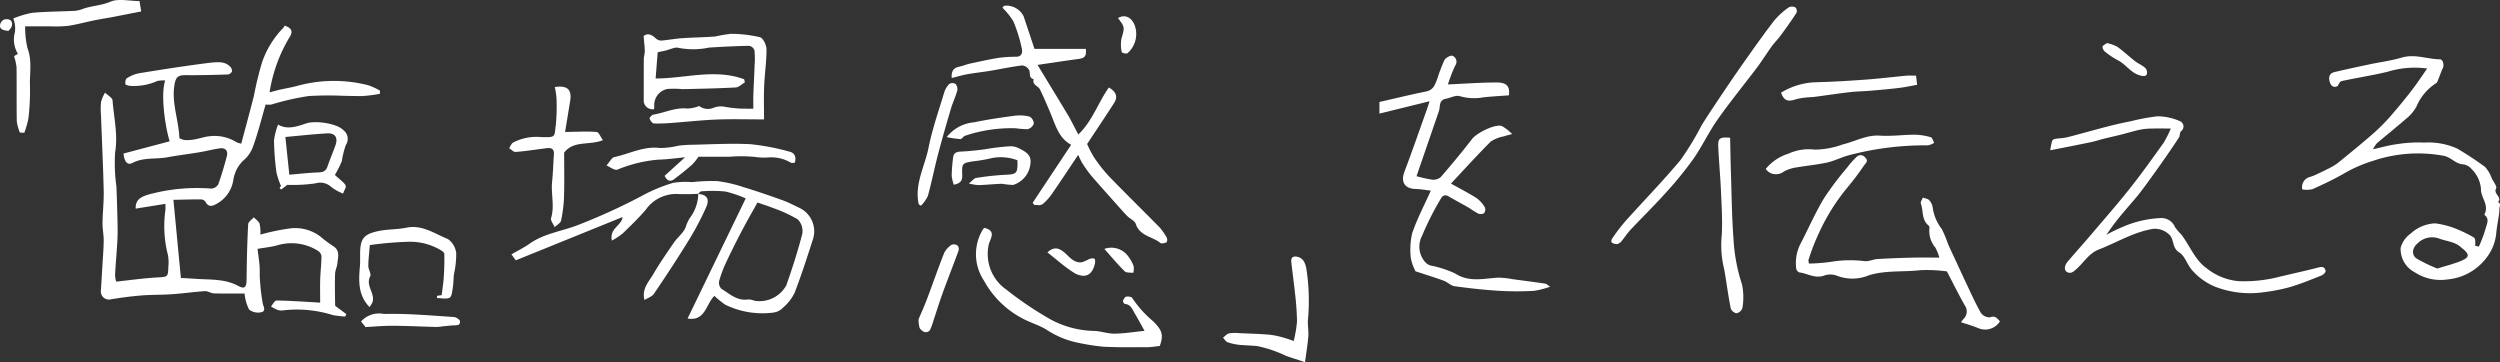
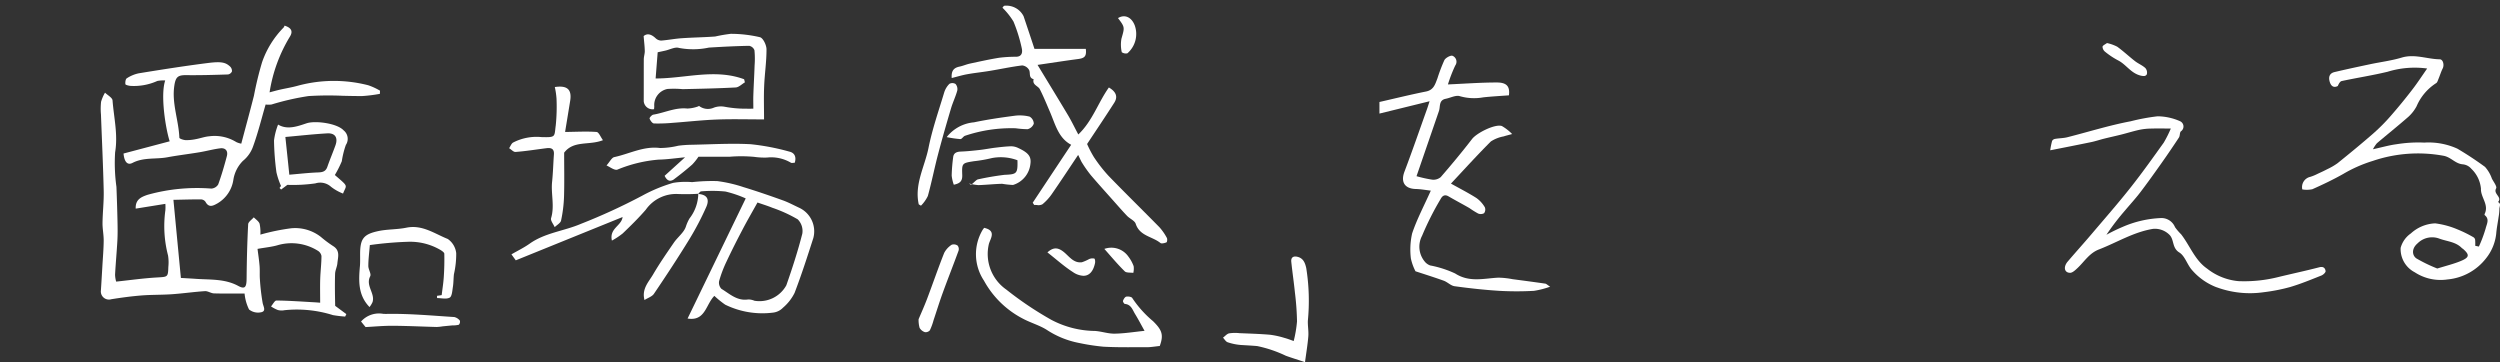
<svg xmlns="http://www.w3.org/2000/svg" width="265.993" height="38.531" viewBox="0 0 265.993 38.531">
  <rect x="0" y="0" width="265.993" height="38.531" fill="#333333" stroke="none" />
  <g id="img_person_cp03" transform="translate(-721.589 -2391.365)">
    <g id="グループ_1" data-name="グループ 1">
      <path id="_9" data-name="9" d="M398.237,608.149c.489-.537-.541-.853-.2-1.453.112-.2-.269-.69-.449-1.033a3.688,3.688,0,0,0-.737-1.256,34.995,34.995,0,0,0-2.938-1.936,7.423,7.423,0,0,0-3.517-.646,14.56,14.56,0,0,0-2.953.173c-.777.1-1.54.322-2.511.535a3.365,3.365,0,0,1,.419-.639c1.115-.946,2.259-1.859,3.36-2.823a4.177,4.177,0,0,0,.863-1.113,5.469,5.469,0,0,1,2.074-2.455c.127-.068.185-.285.251-.444.157-.375.273-.767.454-1.129s.042-.961-.312-.967c-1.352-.018-2.659-.6-4.055-.182-1.1.331-2.254.47-3.382.71-1.253.265-2.508.533-3.755.828-.531.126-.668.511-.523,1.019.139.488.431.685.861.468.107-.239.242-.494.422-.531,1.624-.346,3.269-.6,4.882-.988a9.794,9.794,0,0,1,4.208-.344c-.519.741-1.028,1.526-1.6,2.266-.723.94-1.474,1.86-2.255,2.751a19.693,19.693,0,0,1-1.831,1.851c-1.255,1.1-2.543,2.154-3.84,3.2a6.766,6.766,0,0,1-1.1.641c-.334.177-.68.334-1.023.492a4.975,4.975,0,0,1-.777.323,1.117,1.117,0,0,0-.86,1.339,2.869,2.869,0,0,0,1.068-.02c1.124-.5,2.235-1.029,3.3-1.633a14.621,14.621,0,0,1,3.129-1.378,14.959,14.959,0,0,1,7.584-.538c.779.173,1.215.842,2,.9a1.359,1.359,0,0,1,.9.471,3.34,3.34,0,0,1,1.028,2.128c-.041.911.878,1.691.393,2.678a.141.141,0,0,0,.009.131c.545.43.2.967.1,1.407a14.179,14.179,0,0,1-.723,1.935l-.388-.081a5.445,5.445,0,0,0-.007-.612.4.4,0,0,0-.157-.283,13.277,13.277,0,0,0-1.691-.837,8.9,8.9,0,0,0-2.409-.656,4.073,4.073,0,0,0-2.585,1.071,2.741,2.741,0,0,0-1.087,1.533,2.775,2.775,0,0,0,1.5,2.6,5.012,5.012,0,0,0,3.483.763,5.857,5.857,0,0,0,4.109-2.254,5.057,5.057,0,0,0,1.076-2.605c.047-.6.173-1.2.256-1.8a5.473,5.473,0,0,0,.082-.837C398.376,608.643,398.61,608.332,398.237,608.149Zm-3.943,6.268c-.79.328-1.632.529-2.518.806a16.234,16.234,0,0,1-2.211-1.068c-.466-.311-.561-1.036.116-1.612a2.184,2.184,0,0,1,2.334-.494c.821.3,1.752.33,2.4,1.026.014.015.045.014.061.027.754.649.742.93-.187,1.316Z" transform="translate(589.134 1804.712)" fill="#fff" />
      <path id="_6" data-name="6" d="M318.947,616.37a8.709,8.709,0,0,0-1.508-.162c-1.555.078-3.091.529-4.6-.445a11.148,11.148,0,0,0-2.662-.856,1.352,1.352,0,0,1-.488-.312,2.483,2.483,0,0,1-.372-2.838,30.982,30.982,0,0,1,1.983-3.928c.172-.322.426-.508.829-.273.736.429,1.489.825,2.227,1.248a9.568,9.568,0,0,0,.921.577.727.727,0,0,0,.64-.032.651.651,0,0,0,.08-.63,3.205,3.205,0,0,0-.881-.976c-.864-.55-1.781-1.017-2.723-1.543,1.447-1.543,2.81-3.051,4.248-4.485a3.7,3.7,0,0,1,1.37-.538c.2-.072.416-.118.891-.25a5.054,5.054,0,0,0-1.087-.85c-.715-.254-2.676.729-3.177,1.379-1.068,1.385-2.188,2.732-3.333,4.053a1.2,1.2,0,0,1-.913.272,13.536,13.536,0,0,1-1.663-.369l2.386-6.935c.162-.472-.038-1.148.718-1.3.512-.1,1.094-.421,1.518-.274a5.462,5.462,0,0,0,2.468.122c.913-.1,1.831-.147,2.742-.216.119-.93-.214-1.367-1.291-1.367-1.7,0-3.394.128-5.2.207a15.4,15.4,0,0,1,.783-2.019.68.68,0,0,0-.287-1.023c-.189-.089-.737.2-.873.456a17.861,17.861,0,0,0-.738,1.936c-.235.6-.384,1.233-1.2,1.4-1.672.335-3.33.744-4.971,1.118v1.234l5.335-1.313c-.13.391-.2.635-.289.876-.79,2.208-1.553,4.425-2.385,6.617-.418,1.1.022,1.816,1.215,1.844.549.014,1.1.118,1.59.174-.726,1.622-1.482,3.043-1.987,4.548a7.808,7.808,0,0,0-.135,2.666,5.418,5.418,0,0,0,.492,1.367c.871.287,1.944.621,3,1,.407.147.756.534,1.161.589,1.582.218,3.173.393,4.767.492a33.256,33.256,0,0,0,3.672,0,9.36,9.36,0,0,0,1.725-.441c-.311-.2-.406-.311-.512-.326C321.275,616.677,320.111,616.523,318.947,616.37Z" transform="translate(563.574 1804.699)" fill="#fff" />
      <path id="_5" data-name="5" d="M301.331,609.623c-.12-.534-.3-1.017-.88-1.183-.439-.124-.768,0-.711.527.114,1.09.277,2.177.387,3.268a29.165,29.165,0,0,1,.222,3.064,13.025,13.025,0,0,1-.353,2.089c-.283-.1-.638-.242-1.006-.339a8.953,8.953,0,0,0-1.513-.33c-1.078-.092-2.159-.122-3.241-.168a4.3,4.3,0,0,0-1.113.02c-.238.053-.434.3-.649.458.164.169.3.427.5.491a5.769,5.769,0,0,0,1.439.291c.568.034,1.172.065,1.706.114a13.259,13.259,0,0,1,3.046,1.032c.617.221,1.243.415,2.035.677.128-.977.28-1.86.352-2.75.043-.545-.068-1.1-.05-1.649a22.1,22.1,0,0,0-.171-5.612Z" transform="translate(559.239 1810.262)" fill="#fff" />
-       <path id="_7" data-name="7" d="M39.012,34.2c-.561-.241-1.152-.4-1.8-.618a2.162,2.162,0,0,1,.255-.337,1.1,1.1,0,0,0,.15-1.444c-.688-1.211-1.3-2.467-1.909-3.63a16.186,16.186,0,0,0-2.8-.13c-1.822.219-3.668-.01-5.483.54a4.563,4.563,0,0,1-3.421.05,1.948,1.948,0,0,0-1.36-.011c-.965.345-1.764-.23-2.642-.339a.536.536,0,0,1-.321-.385,4.5,4.5,0,0,1,.4-2.561c.856-1.642,1.6-3.353,2.55-4.942A32.78,32.78,0,0,1,25.1,17.118a8.822,8.822,0,0,1,.972-1.1.6.6,0,0,1,.938.033c.363.362.118.536-.083.8A29.946,29.946,0,0,1,25.1,19.274a21.517,21.517,0,0,0-2.907,4.6,23.013,23.013,0,0,0-1.211,3.079c-.028.076.018.18.045.387a19.139,19.139,0,0,0,2.654-.231,12.386,12.386,0,0,1,3.334-.019c.43.017.868-.207,1.309-.233,1.274-.075,2.549-.12,3.824-.151.892-.018,1.785,0,2.758,0a5.271,5.271,0,0,0-.428-1.071,2.733,2.733,0,0,1-.626-2.085.323.323,0,0,0-.1-.261c-.757-.611-.533-1.57-.818-2.344-.059-.16.138-.414.218-.625.231.09.533.117.68.283a1.481,1.481,0,0,1,.373.829,4.789,4.789,0,0,0,.963,2.239,12.508,12.508,0,0,1,.645,1.548c.23.535.485,1.061.731,1.59.4.862.792,1.726,1.2,2.585.508,1.068.989,2.155,1.572,3.183a1.139,1.139,0,0,0,.963.484c.587-.221.785.12,1.073.428a1.856,1.856,0,0,1-2.335.708Zm-26.3-2.084c-.247-1.23-.418-2.476-.619-3.714a6.86,6.86,0,0,0-.139-.7,10.713,10.713,0,0,1-.2-3.4c.084-1.554-.016-3.123-.085-4.683-.068-1.578-.22-3.15-.289-4.728-.036-.888.158-1.027,1.265-.938.022,1.058.035,2.137.068,3.213.086,2.5.1,5.008.285,7.5a18.873,18.873,0,0,0,.906,4.884,6.566,6.566,0,0,1,.039,2.549.841.841,0,0,1-.623.527A.82.82,0,0,1,12.71,32.114ZM.131,24.628a17.735,17.735,0,0,1,1.336-1.759c1.968-2.2,4.032-4.307,5.917-6.57a31.571,31.571,0,0,0,2.243-3.7c.666-1.067,1.365-2.111,2.066-3.153.8-1.194,1.609-2.385,2.44-3.56,1.05-1.485,2.1-2.974,3.211-4.414a8.18,8.18,0,0,1,1.549-1.4.806.806,0,0,1,.7.014.585.585,0,0,1,.119.563c-.535.834-1.113,1.634-1.7,2.435-.29.392-.644.739-.939,1.139-.531.736-1.007,1.511-1.552,2.236-1.4,1.856-2.875,3.656-4.212,5.556-.946,1.344-1.644,2.861-2.588,4.208a39.645,39.645,0,0,1-2.97,3.637c-1.193,1.328-2.476,2.579-3.7,3.88-.377.4-.672.881-1.03,1.3a1.18,1.18,0,0,1-.388.234C.081,25.234-.175,25.068.131,24.628Zm17.2-6.8a1.337,1.337,0,0,1-.9-.557,5.1,5.1,0,0,1,2.423-1.627,5.189,5.189,0,0,1,2.8-.427,8.994,8.994,0,0,0,2.989-.558c1.3-.31,2.495-1.021,3.92-.93,1.242.083,2.5-.1,3.749-.1A6.319,6.319,0,0,1,34,13.9c.161.044.238.386.353.592a1.989,1.989,0,0,1-.663.27A31.707,31.707,0,0,0,25.332,15.8c-.8.2-1.546.6-2.346.784-1.063.239-2.16.331-3.233.519a3.969,3.969,0,0,0-1.4.45,1.339,1.339,0,0,1-1.02.267Zm.727-8.665a7.424,7.424,0,0,1,3.765-1.116C23.553,8,25.281,7.9,27,7.772c1.478-.106,2.948-.287,4.424-.425.321-.023.643,0,1,0l.118.971c-.633.113-1.27.256-1.916.333-1.018.124-2.039.213-3.061.3-.724.062-1.452.066-2.173.149-1.229.143-2.449.33-3.675.491-.354.046-.715.044-1.072.091a6.093,6.093,0,0,0-1.107.208,1.8,1.8,0,0,1-.567.111C18.548,10,18.268,9.745,18.06,9.158Z" transform="translate(893.026 2392.068)" fill="#fff" />
      <path id="_3" data-name="3" d="M18.986,30.292c2.064-4.261,4.113-8.5,6.186-12.78a12.17,12.17,0,0,0-2.158-.733,14.081,14.081,0,0,0-2.577-.018c-.106,0-.206.157-.306.257a21.334,21.334,0,0,1-2.159.026,3.95,3.95,0,0,0-3.44,1.68c-.765.881-1.6,1.7-2.446,2.512A7.665,7.665,0,0,1,10.934,22c-.3-1.307,1.031-1.567,1.136-2.507L.707,24.1l-.462-.637c.657-.381,1.337-.711,1.944-1.141,1.638-1.16,3.653-1.335,5.439-2.1a63.489,63.489,0,0,0,6.531-3,16.489,16.489,0,0,1,3.289-1.365,8.109,8.109,0,0,1,2.019-.078,19.541,19.541,0,0,1,2.676-.111,14.734,14.734,0,0,1,2.8.645c1.408.428,2.8.909,4.19,1.408.589.212,1.144.514,1.714.779a2.768,2.768,0,0,1,1.521,3.217c-.63,1.963-1.263,3.929-2,5.854a4.985,4.985,0,0,1-1.233,1.57,1.728,1.728,0,0,1-1.022.517,8.99,8.99,0,0,1-5.126-.842,9.909,9.909,0,0,1-1.152-.936c-.845.853-.949,2.446-2.436,2.446A2.517,2.517,0,0,1,18.986,30.292ZM26.1,28.4a3.261,3.261,0,0,0,3.392-1.643c.632-1.809,1.227-3.635,1.7-5.489v0a1.75,1.75,0,0,0-.487-1.529,14.735,14.735,0,0,0-2.7-1.232c-.482-.2-.992-.353-1.581-.56-.534.961-1.081,1.9-1.587,2.869-.6,1.137-1.179,2.283-1.724,3.446a12.867,12.867,0,0,0-.771,2.042.933.933,0,0,0,.247.829c.873.53,1.664,1.309,2.835,1.13h.025A1.636,1.636,0,0,1,26.1,28.4ZM15.312,25.607c.68-1.165,1.452-2.277,2.216-3.39.407-.594,1.082-1.08,1.282-1.724a4.455,4.455,0,0,1,.382-.851,4.41,4.41,0,0,0,.932-2.6H20.1l.023-.026v0h0a.126.126,0,0,0,0,.023h0c.9.065,1.237.522.844,1.4a29.616,29.616,0,0,1-1.779,3.394C17.975,23.813,16.7,25.749,15.4,27.67c-.2.288-.626.418-1,.653C14.09,27.132,14.848,26.4,15.312,25.607ZM4.463,19.612c.393-1.292-.026-2.586.108-3.872.1-.968.124-1.947.193-2.919.043-.6-.3-.715-.787-.653-1.1.139-2.189.315-3.29.4-.216.023-.457-.258-.688-.4.138-.2.23-.486.422-.6a5.428,5.428,0,0,1,3.025-.58c1.566.043,1.348-.031,1.516-1.267a19.78,19.78,0,0,0,.078-2.847A8.485,8.485,0,0,0,4.86,5.662c1.342-.2,1.831.271,1.631,1.489-.185,1.147-.374,2.29-.538,3.29,1.205-.012,2.282-.078,3.348,0,.238.018.437.545.68.875-1.478.585-3.114-.007-4.128,1.329,0,1.487.033,3.082-.013,4.674a14.374,14.374,0,0,1-.316,2.55c-.058.266-.441.466-.677.7C4.708,20.246,4.386,19.869,4.463,19.612Zm12.08-4.506,2.174-1.969c-1.053.1-1.927.231-2.8.247a14.556,14.556,0,0,0-4.4,1.065c-.312.106-.8-.294-1.157-.443.349-.391.549-.83.83-.891,1.612-.345,3.118-1.189,4.861-.967a8.417,8.417,0,0,0,1.943-.243,12.427,12.427,0,0,1,1.345-.1c2.12-.039,4.248-.172,6.36-.06a24.628,24.628,0,0,1,4.118.788c.522.119.772.524.572,1.184-.161,0-.328.054-.416-.008a4.121,4.121,0,0,0-2.538-.545,7.786,7.786,0,0,1-1.362-.074,15.209,15.209,0,0,0-2.585-.015H20.145a5.994,5.994,0,0,1-.669.837c-.612.539-1.256,1.053-1.912,1.545a.727.727,0,0,1-.429.173C16.9,15.628,16.7,15.443,16.543,15.106ZM15.406,9.537c-.171-.008-.387-.31-.464-.52-.031-.085.239-.392.4-.418,1.207-.2,2.342-.785,3.618-.65a3.763,3.763,0,0,0,1.118-.215c.048-.011.119-.071.135-.057a1.545,1.545,0,0,0,1.581.172,2.184,2.184,0,0,1,1.135-.09,12.057,12.057,0,0,0,2.359.206c.186.011.371,0,.694,0,0-.484-.016-.951,0-1.417.034-1.06.1-2.121.134-3.182A9.375,9.375,0,0,0,26.1,1.745a.747.747,0,0,0-.56-.468c-1.429.026-2.857.1-4.283.187A8.037,8.037,0,0,1,18.07,1.5c-.413-.135-.973.181-1.466.289-.248.057-.5.109-.8.173l-.219,2.789c3.187-.005,6.309-1.066,9.417.082l.082.33c-.326.189-.642.524-.976.543-1.88.1-3.766.139-5.65.18a10.107,10.107,0,0,0-1.617-.019,1.742,1.742,0,0,0-1.4,1.84c0,.1-.014.211-.021.31a.939.939,0,0,1-1.1-.854c.007-1.483,0-2.968.007-4.451,0-.294.108-.588.105-.873-.007-.475-.068-.944-.122-1.6.41-.339.846-.177,1.289.242a.874.874,0,0,0,.583.237c.727-.055,1.448-.2,2.175-.249C19.544.385,20.735.374,21.92.285A16.433,16.433,0,0,1,23.579,0a13.711,13.711,0,0,1,3.11.36c.336.091.694.841.694,1.291.006,1.313-.2,2.625-.25,3.939-.05,1.13-.011,2.264-.011,3.515-1.728,0-3.387-.048-5.038.014-1.539.058-3.074.234-4.611.345q-.833.078-1.669.078Q15.606,9.542,15.406,9.537Z" transform="translate(775.76 2394.964)" fill="#fff" />
      <path id="_2" data-name="2" d="M27.7,31.481a2.554,2.554,0,0,1,2.387-.811c.148,0,.294.005.435,0,2.363-.035,4.73.185,7.092.334a1.051,1.051,0,0,1,.6.383.471.471,0,0,1-.11.438,2.658,2.658,0,0,1-.695.07q-.517.049-1.03.1a5.073,5.073,0,0,1-.629.068c-1.562-.041-3.123-.119-4.684-.128-.985-.005-1.969.09-2.885.137Zm-2.99-.681a12.8,12.8,0,0,0-5.162-.522,1.539,1.539,0,0,1-.713-.023,3.742,3.742,0,0,1-.714-.38c.194-.219.388-.629.579-.629,1.369.016,2.734.118,4.1.193.184.011.365.028.55.042,0-.86-.021-1.7.006-2.535.025-.814.132-1.626.132-2.44a.828.828,0,0,0-.4-.562,5.289,5.289,0,0,0-4.273-.579c-.629.181-1.284.239-2.129.389.067.549.166,1.173.216,1.8.041.475,0,.955.035,1.428a23.08,23.08,0,0,0,.293,2.523c.077.384.391.852-.128.984a1.535,1.535,0,0,1-1.318-.288,4.752,4.752,0,0,1-.476-1.7c-.976,0-2.116.021-3.253-.012-.323-.008-.649-.258-.964-.238-1.172.075-2.339.246-3.511.327-1.085.075-2.178.047-3.263.132-1.066.087-2.133.23-3.19.4a.862.862,0,0,1-1.106-.933c.057-.865.107-1.733.157-2.6.052-.9.131-1.789.139-2.689C.325,22.259.185,21.629.193,21c.013-1.146.153-2.291.126-3.435C.256,14.861.127,12.154.027,9.454A6.951,6.951,0,0,1,.04,8.1a4.18,4.18,0,0,1,.419-.968c.279.274.778.533.8.826.14,1.832.589,3.628.275,5.516a18.385,18.385,0,0,0,.14,3.682q.073,1.859.114,3.719c.014.67.022,1.337-.014,2-.067,1.206-.181,2.411-.245,3.617a2.9,2.9,0,0,0,.116.744c1.459-.154,2.867-.354,4.283-.438,1.22-.073,1.231-.014,1.27-1.148a4.584,4.584,0,0,0-.034-1.2,12.329,12.329,0,0,1-.284-4.8,4.857,4.857,0,0,0,0-.687l-3.156.507c-.047-.986.609-1.244,1.253-1.468a19.518,19.518,0,0,1,6.794-.664A.931.931,0,0,0,12.5,16.9c.359-.987.654-2,.923-3.02.143-.55-.147-.9-.714-.826-.745.094-1.476.3-2.22.422-1.131.189-2.273.321-3.4.531-1.23.228-2.527-.018-3.71.6-.532.274-.869-.11-.951-1l4.911-1.3c-.441-1.382-1-4.919-.476-6.474a3.414,3.414,0,0,0-.834.053,6.059,6.059,0,0,1-2.908.522c-.179-.027-.485-.1-.494-.178-.027-.207.013-.544.148-.626a3.716,3.716,0,0,1,1.272-.531c2.46-.4,4.92-.789,7.392-1.1,1.417-.177,1.855-.055,2.327.38a.655.655,0,0,1,.2.516.56.56,0,0,1-.422.326c-1.475.047-2.952.091-4.427.073-.9-.012-1.144.187-1.283,1.117-.286,1.894.464,3.684.535,5.541,0,.1.437.246.676.258a4.872,4.872,0,0,0,1.084-.109c.472-.085.933-.259,1.408-.3a4.388,4.388,0,0,1,2.888.614,2.1,2.1,0,0,0,.53.168c.456-1.718.917-3.4,1.348-5.1A35.972,35.972,0,0,1,17.167,3.9,9.82,9.82,0,0,1,19.462.2a.769.769,0,0,0,.1-.2c.719.228.913.6.581,1.149A16.138,16.138,0,0,0,17.967,7.1c.366-.1.731-.2,1.1-.287.635-.143,1.278-.243,1.9-.418a14.68,14.68,0,0,1,7.5-.051,6.79,6.79,0,0,1,1.251.577l-.016.338a15.917,15.917,0,0,1-1.893.235c-.69,0-1.382-.013-2.074-.031a35.039,35.039,0,0,0-3.626.031,27.353,27.353,0,0,0-3.94.9,2.826,2.826,0,0,1-.623,0c-.436,1.5-.8,2.982-1.316,4.408a3.448,3.448,0,0,1-1.1,1.589,3.643,3.643,0,0,0-1.013,1.993,3.492,3.492,0,0,1-1.686,2.522c-.453.253-.92.517-1.285-.164a.61.61,0,0,0-.464-.253c-.939-.007-1.878.024-2.945.046.272,2.849.525,5.5.794,8.31.441.026,1.048.057,1.655.1,1.5.1,3.031-.015,4.437.744.709.385.892.158.9-.743.017-1.937.066-3.875.166-5.81.013-.257.391-.494.6-.741.218.226.527.419.618.687a4.359,4.359,0,0,1,.081,1.155,22.356,22.356,0,0,1,3.279-.676,4.441,4.441,0,0,1,3.146.91,12.577,12.577,0,0,0,1.319.986c.772.477.508,1.184.449,1.836-.033.376-.232.741-.243,1.113-.035,1.135-.014,2.264.01,3.408l1.188.878-.127.263Q25.355,30.911,24.709,30.8Zm2.867-5.174c.037-.424.023-.852.023-1.278,0-1.665.337-2.152,1.969-2.495.967-.2,1.986-.154,2.956-.355,1.688-.345,3,.643,4.4,1.2a2.107,2.107,0,0,1,.9,1.513,9.662,9.662,0,0,1-.243,2.239c-.051.454-.039.918-.113,1.368-.063.4-.093.985-.338,1.12-.351.194-.887.049-1.343.049l-.009-.238.5-.076c.077-.647.182-1.285.223-1.927.057-.823.072-1.65.057-2.472,0-.135-.239-.3-.4-.4A6.384,6.384,0,0,0,32.648,23a37.463,37.463,0,0,0-4.014.349c-.068.842-.16,1.535-.16,2.227,0,.369.332.834.2,1.092-.517,1.005.536,1.808.251,2.739a2.354,2.354,0,0,1-.324.535C27.368,28.67,27.446,27.157,27.576,25.626Zm-3.064-8.473a1.71,1.71,0,0,0-1.671-.369,16.933,16.933,0,0,1-2.981.157l-.668.5-.164-.169c.069-.1.14-.191.156-.212a7.873,7.873,0,0,1-.487-1.452,27.9,27.9,0,0,1-.258-3.389,6.918,6.918,0,0,1,.433-1.692c.963.579,2.009.21,3.019-.132.94-.319,3.271,0,3.953.748a1.157,1.157,0,0,1,.238,1.551,9.4,9.4,0,0,0-.43,1.733,11.544,11.544,0,0,1-.741,1.467c1.517,1.312,1.244,1.005.872,1.974A5.055,5.055,0,0,1,24.512,17.152ZM24.1,11.463c-1.479.085-2.952.25-4.452.384.158,1.514.3,2.826.419,4.014,1.06-.089,2.068-.206,3.079-.243.476-.017.8-.109.968-.594.266-.774.594-1.528.867-2.3s-.016-1.265-.774-1.265C24.173,11.46,24.137,11.461,24.1,11.463Z" transform="translate(732.304 2394.092)" fill="#fff" />
      <path id="_8" data-name="8" d="M17.693,25.981a6.541,6.541,0,0,1-2.608-1.833c-.513-.573-.749-1.5-1.349-1.867-.788-.485-.524-1.342-1.041-1.873a2.188,2.188,0,0,0-1.752-.638c-2.074.337-3.842,1.449-5.756,2.189-1.036.4-1.551,1.3-2.289,1.988-.229.215-.525.5-.787.5-.616-.012-.734-.635-.238-1.211.825-.967,1.678-1.909,2.5-2.877,1.4-1.65,2.827-3.276,4.171-4.976,1.23-1.551,2.375-3.168,3.53-4.776a12.192,12.192,0,0,0,.76-1.513c-.806,0-1.468-.014-2.131.005a6.552,6.552,0,0,0-1.2.13c-.644.139-1.274.339-1.912.5-.619.157-1.245.291-1.864.445-.451.113-.895.266-1.351.362-1.421.294-2.846.573-4.374.874a8.682,8.682,0,0,1,.2-.994A.428.428,0,0,1,.5,10.2c.439-.079.9-.071,1.325-.179,2.247-.57,4.471-1.271,6.747-1.7a21.411,21.411,0,0,1,2.85-.528,6,6,0,0,1,2.38.516.617.617,0,0,1,.108,1.08c-.147.136-.086.474-.211.661q-.945,1.44-1.944,2.85c-.716,1.01-1.437,2.024-2.191,3.01-.5.652-1.057,1.255-1.585,1.885A25.714,25.714,0,0,0,5.983,20.4a18.154,18.154,0,0,1,1.688-.823,11.348,11.348,0,0,1,4.181-.96,1.564,1.564,0,0,1,1.429.971,5.506,5.506,0,0,0,.65.76c.937,1.207,1.461,2.75,2.761,3.649a6.287,6.287,0,0,0,3.352,1.336,14.894,14.894,0,0,0,4.218-.435c1.454-.354,2.919-.664,4.366-1.041.437-.113.628.081.674.405.015.147-.258.4-.45.472-1.1.437-2.2.893-3.337,1.228a19.1,19.1,0,0,1-2.8.548,10.254,10.254,0,0,1-5.024-.534ZM9.6,3.456C8.568,3.192,8.076,2.27,7.215,1.84A8.306,8.306,0,0,1,5.859.94.728.728,0,0,1,5.567.392C5.6.237,5.878.127,6.043,0A4.4,4.4,0,0,1,7.131.388c.658.476,1.252,1.037,1.894,1.537.346.267.772.436,1.092.727a.728.728,0,0,1,.165.672.344.344,0,0,1-.344.182A1.388,1.388,0,0,1,9.6,3.456Z" transform="translate(939.724 2395.946)" fill="#fff" />
-       <path id="_4" data-name="4" d="M19.782,36.288a22.5,22.5,0,0,1-2.616-.4,9.5,9.5,0,0,1-3.449-1.407c-.774-.481-1.684-.734-2.495-1.164a9.91,9.91,0,0,1-4.167-4.06A5.073,5.073,0,0,1,6.889,23.9a2.692,2.692,0,0,1,.188-.26c1.352.307.645,1.159.5,1.729a4.614,4.614,0,0,0,1.859,4.842,36.153,36.153,0,0,0,4.79,3.218,10.141,10.141,0,0,0,4.651,1.182c.7.051,1.391.3,2.083.288,1.014-.014,2.028-.181,3.181-.3-.369-.661-.668-1.235-1.006-1.787-.27-.439-.415-1.018-1.087-1.075-.084-.007-.229-.252-.2-.333.065-.174.2-.411.35-.443.2-.041.563.014.637.148a11.445,11.445,0,0,0,2.211,2.462c.97.957,1.141,1.462.715,2.64-.5.049-.95.132-1.4.132-.542,0-1.085,0-1.627,0C21.748,36.348,20.764,36.338,19.782,36.288ZM.767,34.736a1,1,0,0,1-.558-.453A3.1,3.1,0,0,1,.1,33.365c.272-.649.616-1.406.909-2.182.612-1.62,1.174-3.261,1.812-4.868a2.311,2.311,0,0,1,.8-.876.7.7,0,0,1,.632.091.593.593,0,0,1,.1.541c-.546,1.5-1.135,2.977-1.68,4.477-.351.965-.653,1.948-.98,2.922A6.434,6.434,0,0,1,1.3,34.543a.59.59,0,0,1-.533.194Zm15.764-6.383c-.942-.6-1.782-1.367-2.723-2.1.682-.616,1.219-.555,1.982.17.485.457.936.979,1.685.879a4.53,4.53,0,0,0,.771-.339.914.914,0,0,1,.55-.053c.078.027.109.32.078.475-.182.886-.614,1.358-1.234,1.358A2.135,2.135,0,0,1,16.531,28.354Zm5.49-.1c-.758-.741-1.43-1.556-2.157-2.371a2.213,2.213,0,0,1,2.555.812,3.907,3.907,0,0,1,.562,1.021,1.911,1.911,0,0,1-.036.718C22.628,28.385,22.207,28.446,22.021,28.257Zm3.81-3c-.856-.7-2.207-.734-2.63-2.043-.113-.338-.625-.538-.913-.838-.5-.521-.974-1.069-1.454-1.608-.8-.9-1.617-1.8-2.4-2.719a12.984,12.984,0,0,1-.921-1.3c-.135-.206-.225-.441-.436-.863-.982,1.467-1.85,2.789-2.75,4.089a5.376,5.376,0,0,1-1.053,1.164.9.9,0,0,1-.579.079,2.508,2.508,0,0,0-.294-.006l-.157-.242c1.353-2.037,2.7-4.073,4.091-6.163-1.362-.718-1.686-2.176-2.25-3.483C13.735,10.506,13.4,9.681,13,8.893c-.187-.367-.837-.457-.656-1.067-.549-.14-.332-.629-.475-.958a.963.963,0,0,0-.741-.508c-1.154.139-2.3.39-3.454.58-.79.132-1.6.212-2.39.355-.53.094-1.05.254-1.659.407-.066-.824.273-1.1.834-1.217.375-.08.73-.238,1.1-.319C6.6,5.943,7.633,5.712,8.68,5.543a14.524,14.524,0,0,1,1.813-.105c.661-.022.669-.548.58-.929A16.246,16.246,0,0,0,10.2,1.7,7.391,7.391,0,0,0,9.022.221c.063-.068.119-.185.2-.209a2.046,2.046,0,0,1,2.05,1.114c.4,1.19.8,2.383,1.157,3.474h5.463c.089.77-.105.985-.811,1.078-1.342.177-2.678.385-4.324.626C13.926,8.232,14.972,9.937,16,11.657c.38.639.7,1.313,1.094,2.05,1.507-1.431,2.11-3.4,3.252-5,.772.451.979.986.572,1.624-.95,1.49-1.94,2.953-2.889,4.39a11.79,11.79,0,0,0,.718,1.384,15.623,15.623,0,0,0,1.561,2c1.782,1.844,3.614,3.634,5.414,5.466a5.8,5.8,0,0,1,.792,1.136c.07.12.036.444-.038.476a1.3,1.3,0,0,1-.466.112A.279.279,0,0,1,25.831,25.254ZM.118,21.141c-.48-2.13.636-4.015,1.036-6,.4-2,1.085-3.951,1.674-5.914a2.224,2.224,0,0,1,.55-.906.65.65,0,0,1,.652.012.834.834,0,0,1,.187.7c-.18.65-.479,1.264-.671,1.911-.478,1.613-.944,3.228-1.37,4.855-.391,1.48-.683,2.983-1.092,4.454a3.734,3.734,0,0,1-.731,1.03Zm5.33-2.221c.385-.3.561-.555.768-.587A29.8,29.8,0,0,1,9.247,18c1.309-.055,1.409-.121,1.373-1.551a5.066,5.066,0,0,0-2.713-.234,14.909,14.909,0,0,1-1.921.336c-1.252.2-1.289.2-1.24,1.471.018.58-.17.888-.9,1.03a4.174,4.174,0,0,1-.224-.97,17.648,17.648,0,0,1,.158-1.961c.056-.457.378-.577.809-.595.681-.025,1.364-.1,2.044-.175.543-.063,1.08-.171,1.622-.237.56-.068,1.123-.133,1.685-.151a1.753,1.753,0,0,1,.749.176c1.11.512,1.417.923,1.309,1.7a2.625,2.625,0,0,1-1.85,2.239,9.4,9.4,0,0,1-1.156-.123c-.842.021-1.679.112-2.52.14A5.9,5.9,0,0,1,5.448,18.92ZM3.091,13.987a4.136,4.136,0,0,1,2.9-1.572c1.427-.3,2.875-.51,4.32-.7a4.3,4.3,0,0,1,1.6.091.889.889,0,0,1,.446.754.945.945,0,0,1-.663.586,10.729,10.729,0,0,1-1.271-.1,15.418,15.418,0,0,0-5.4.806c-.175.073-.32.347-.475.347A11.806,11.806,0,0,1,3.091,13.987ZM21.717,4.948a3.612,3.612,0,0,1-.035-1.424c.345-1.221.386-1.211-.365-2.2.715-.437,1.437-.1,1.776.763a2.719,2.719,0,0,1-.776,2.984.739.739,0,0,1-.6-.12Z" transform="translate(819.224 2391.966)" fill="#fff" />
-       <path id="_1" data-name="1" d="M2.112,14.1a4.944,4.944,0,0,1-.327-1.193c-.034-1.918,0-3.836-.026-5.755a6.184,6.184,0,0,0-.265-1.182l.41-.241a2.956,2.956,0,0,1-.32-2.3,2.864,2.864,0,0,0-.175-1.462,10.519,10.519,0,0,1,1.99-.6c1.392-.135,2.8-.13,4.2-.2a3.357,3.357,0,0,0,1.076-.166c.987-.4,2.065-.379,3.079-.822C12.6-.184,13.736.112,14.841.112c.066.4.134.823.18,1.107-1.113.216-2.07.406-3.019.59-.636.12-1.271.212-1.9.341-.95.193-1.892.451-2.849.6A12.853,12.853,0,0,1,5.363,2.8c-.845.005-1.685,0-2.685,0a9.333,9.333,0,0,0,.253,2.349c.506,1.331.207,2.67.257,4a25.542,25.542,0,0,1-.158,3.4,8.926,8.926,0,0,1-.449,1.581ZM.026,2.561a.756.756,0,0,1,.442-.492c.479-.094.9.054.8.656-.036.229-.269.429-.357.562C.261,3.227-.1,3.086.026,2.561Z" transform="translate(721.59 2391.365)" fill="#fff" />
+       <path id="_4" data-name="4" d="M19.782,36.288a22.5,22.5,0,0,1-2.616-.4,9.5,9.5,0,0,1-3.449-1.407c-.774-.481-1.684-.734-2.495-1.164a9.91,9.91,0,0,1-4.167-4.06A5.073,5.073,0,0,1,6.889,23.9a2.692,2.692,0,0,1,.188-.26c1.352.307.645,1.159.5,1.729a4.614,4.614,0,0,0,1.859,4.842,36.153,36.153,0,0,0,4.79,3.218,10.141,10.141,0,0,0,4.651,1.182c.7.051,1.391.3,2.083.288,1.014-.014,2.028-.181,3.181-.3-.369-.661-.668-1.235-1.006-1.787-.27-.439-.415-1.018-1.087-1.075-.084-.007-.229-.252-.2-.333.065-.174.2-.411.35-.443.2-.041.563.014.637.148a11.445,11.445,0,0,0,2.211,2.462c.97.957,1.141,1.462.715,2.64-.5.049-.95.132-1.4.132-.542,0-1.085,0-1.627,0C21.748,36.348,20.764,36.338,19.782,36.288ZM.767,34.736a1,1,0,0,1-.558-.453A3.1,3.1,0,0,1,.1,33.365c.272-.649.616-1.406.909-2.182.612-1.62,1.174-3.261,1.812-4.868a2.311,2.311,0,0,1,.8-.876.7.7,0,0,1,.632.091.593.593,0,0,1,.1.541c-.546,1.5-1.135,2.977-1.68,4.477-.351.965-.653,1.948-.98,2.922A6.434,6.434,0,0,1,1.3,34.543a.59.59,0,0,1-.533.194Zm15.764-6.383c-.942-.6-1.782-1.367-2.723-2.1.682-.616,1.219-.555,1.982.17.485.457.936.979,1.685.879a4.53,4.53,0,0,0,.771-.339.914.914,0,0,1,.55-.053c.078.027.109.32.078.475-.182.886-.614,1.358-1.234,1.358A2.135,2.135,0,0,1,16.531,28.354Zm5.49-.1c-.758-.741-1.43-1.556-2.157-2.371a2.213,2.213,0,0,1,2.555.812,3.907,3.907,0,0,1,.562,1.021,1.911,1.911,0,0,1-.036.718C22.628,28.385,22.207,28.446,22.021,28.257Zm3.81-3c-.856-.7-2.207-.734-2.63-2.043-.113-.338-.625-.538-.913-.838-.5-.521-.974-1.069-1.454-1.608-.8-.9-1.617-1.8-2.4-2.719a12.984,12.984,0,0,1-.921-1.3c-.135-.206-.225-.441-.436-.863-.982,1.467-1.85,2.789-2.75,4.089a5.376,5.376,0,0,1-1.053,1.164.9.9,0,0,1-.579.079,2.508,2.508,0,0,0-.294-.006l-.157-.242c1.353-2.037,2.7-4.073,4.091-6.163-1.362-.718-1.686-2.176-2.25-3.483C13.735,10.506,13.4,9.681,13,8.893c-.187-.367-.837-.457-.656-1.067-.549-.14-.332-.629-.475-.958a.963.963,0,0,0-.741-.508c-1.154.139-2.3.39-3.454.58-.79.132-1.6.212-2.39.355-.53.094-1.05.254-1.659.407-.066-.824.273-1.1.834-1.217.375-.08.73-.238,1.1-.319C6.6,5.943,7.633,5.712,8.68,5.543a14.524,14.524,0,0,1,1.813-.105c.661-.022.669-.548.58-.929A16.246,16.246,0,0,0,10.2,1.7,7.391,7.391,0,0,0,9.022.221c.063-.068.119-.185.2-.209a2.046,2.046,0,0,1,2.05,1.114c.4,1.19.8,2.383,1.157,3.474h5.463c.089.77-.105.985-.811,1.078-1.342.177-2.678.385-4.324.626C13.926,8.232,14.972,9.937,16,11.657c.38.639.7,1.313,1.094,2.05,1.507-1.431,2.11-3.4,3.252-5,.772.451.979.986.572,1.624-.95,1.49-1.94,2.953-2.889,4.39a11.79,11.79,0,0,0,.718,1.384,15.623,15.623,0,0,0,1.561,2c1.782,1.844,3.614,3.634,5.414,5.466a5.8,5.8,0,0,1,.792,1.136c.07.12.036.444-.038.476a1.3,1.3,0,0,1-.466.112A.279.279,0,0,1,25.831,25.254ZM.118,21.141c-.48-2.13.636-4.015,1.036-6,.4-2,1.085-3.951,1.674-5.914a2.224,2.224,0,0,1,.55-.906.65.65,0,0,1,.652.012.834.834,0,0,1,.187.7c-.18.65-.479,1.264-.671,1.911-.478,1.613-.944,3.228-1.37,4.855-.391,1.48-.683,2.983-1.092,4.454a3.734,3.734,0,0,1-.731,1.03m5.33-2.221c.385-.3.561-.555.768-.587A29.8,29.8,0,0,1,9.247,18c1.309-.055,1.409-.121,1.373-1.551a5.066,5.066,0,0,0-2.713-.234,14.909,14.909,0,0,1-1.921.336c-1.252.2-1.289.2-1.24,1.471.018.58-.17.888-.9,1.03a4.174,4.174,0,0,1-.224-.97,17.648,17.648,0,0,1,.158-1.961c.056-.457.378-.577.809-.595.681-.025,1.364-.1,2.044-.175.543-.063,1.08-.171,1.622-.237.56-.068,1.123-.133,1.685-.151a1.753,1.753,0,0,1,.749.176c1.11.512,1.417.923,1.309,1.7a2.625,2.625,0,0,1-1.85,2.239,9.4,9.4,0,0,1-1.156-.123c-.842.021-1.679.112-2.52.14A5.9,5.9,0,0,1,5.448,18.92ZM3.091,13.987a4.136,4.136,0,0,1,2.9-1.572c1.427-.3,2.875-.51,4.32-.7a4.3,4.3,0,0,1,1.6.091.889.889,0,0,1,.446.754.945.945,0,0,1-.663.586,10.729,10.729,0,0,1-1.271-.1,15.418,15.418,0,0,0-5.4.806c-.175.073-.32.347-.475.347A11.806,11.806,0,0,1,3.091,13.987ZM21.717,4.948a3.612,3.612,0,0,1-.035-1.424c.345-1.221.386-1.211-.365-2.2.715-.437,1.437-.1,1.776.763a2.719,2.719,0,0,1-.776,2.984.739.739,0,0,1-.6-.12Z" transform="translate(819.224 2391.966)" fill="#fff" />
    </g>
  </g>
</svg>